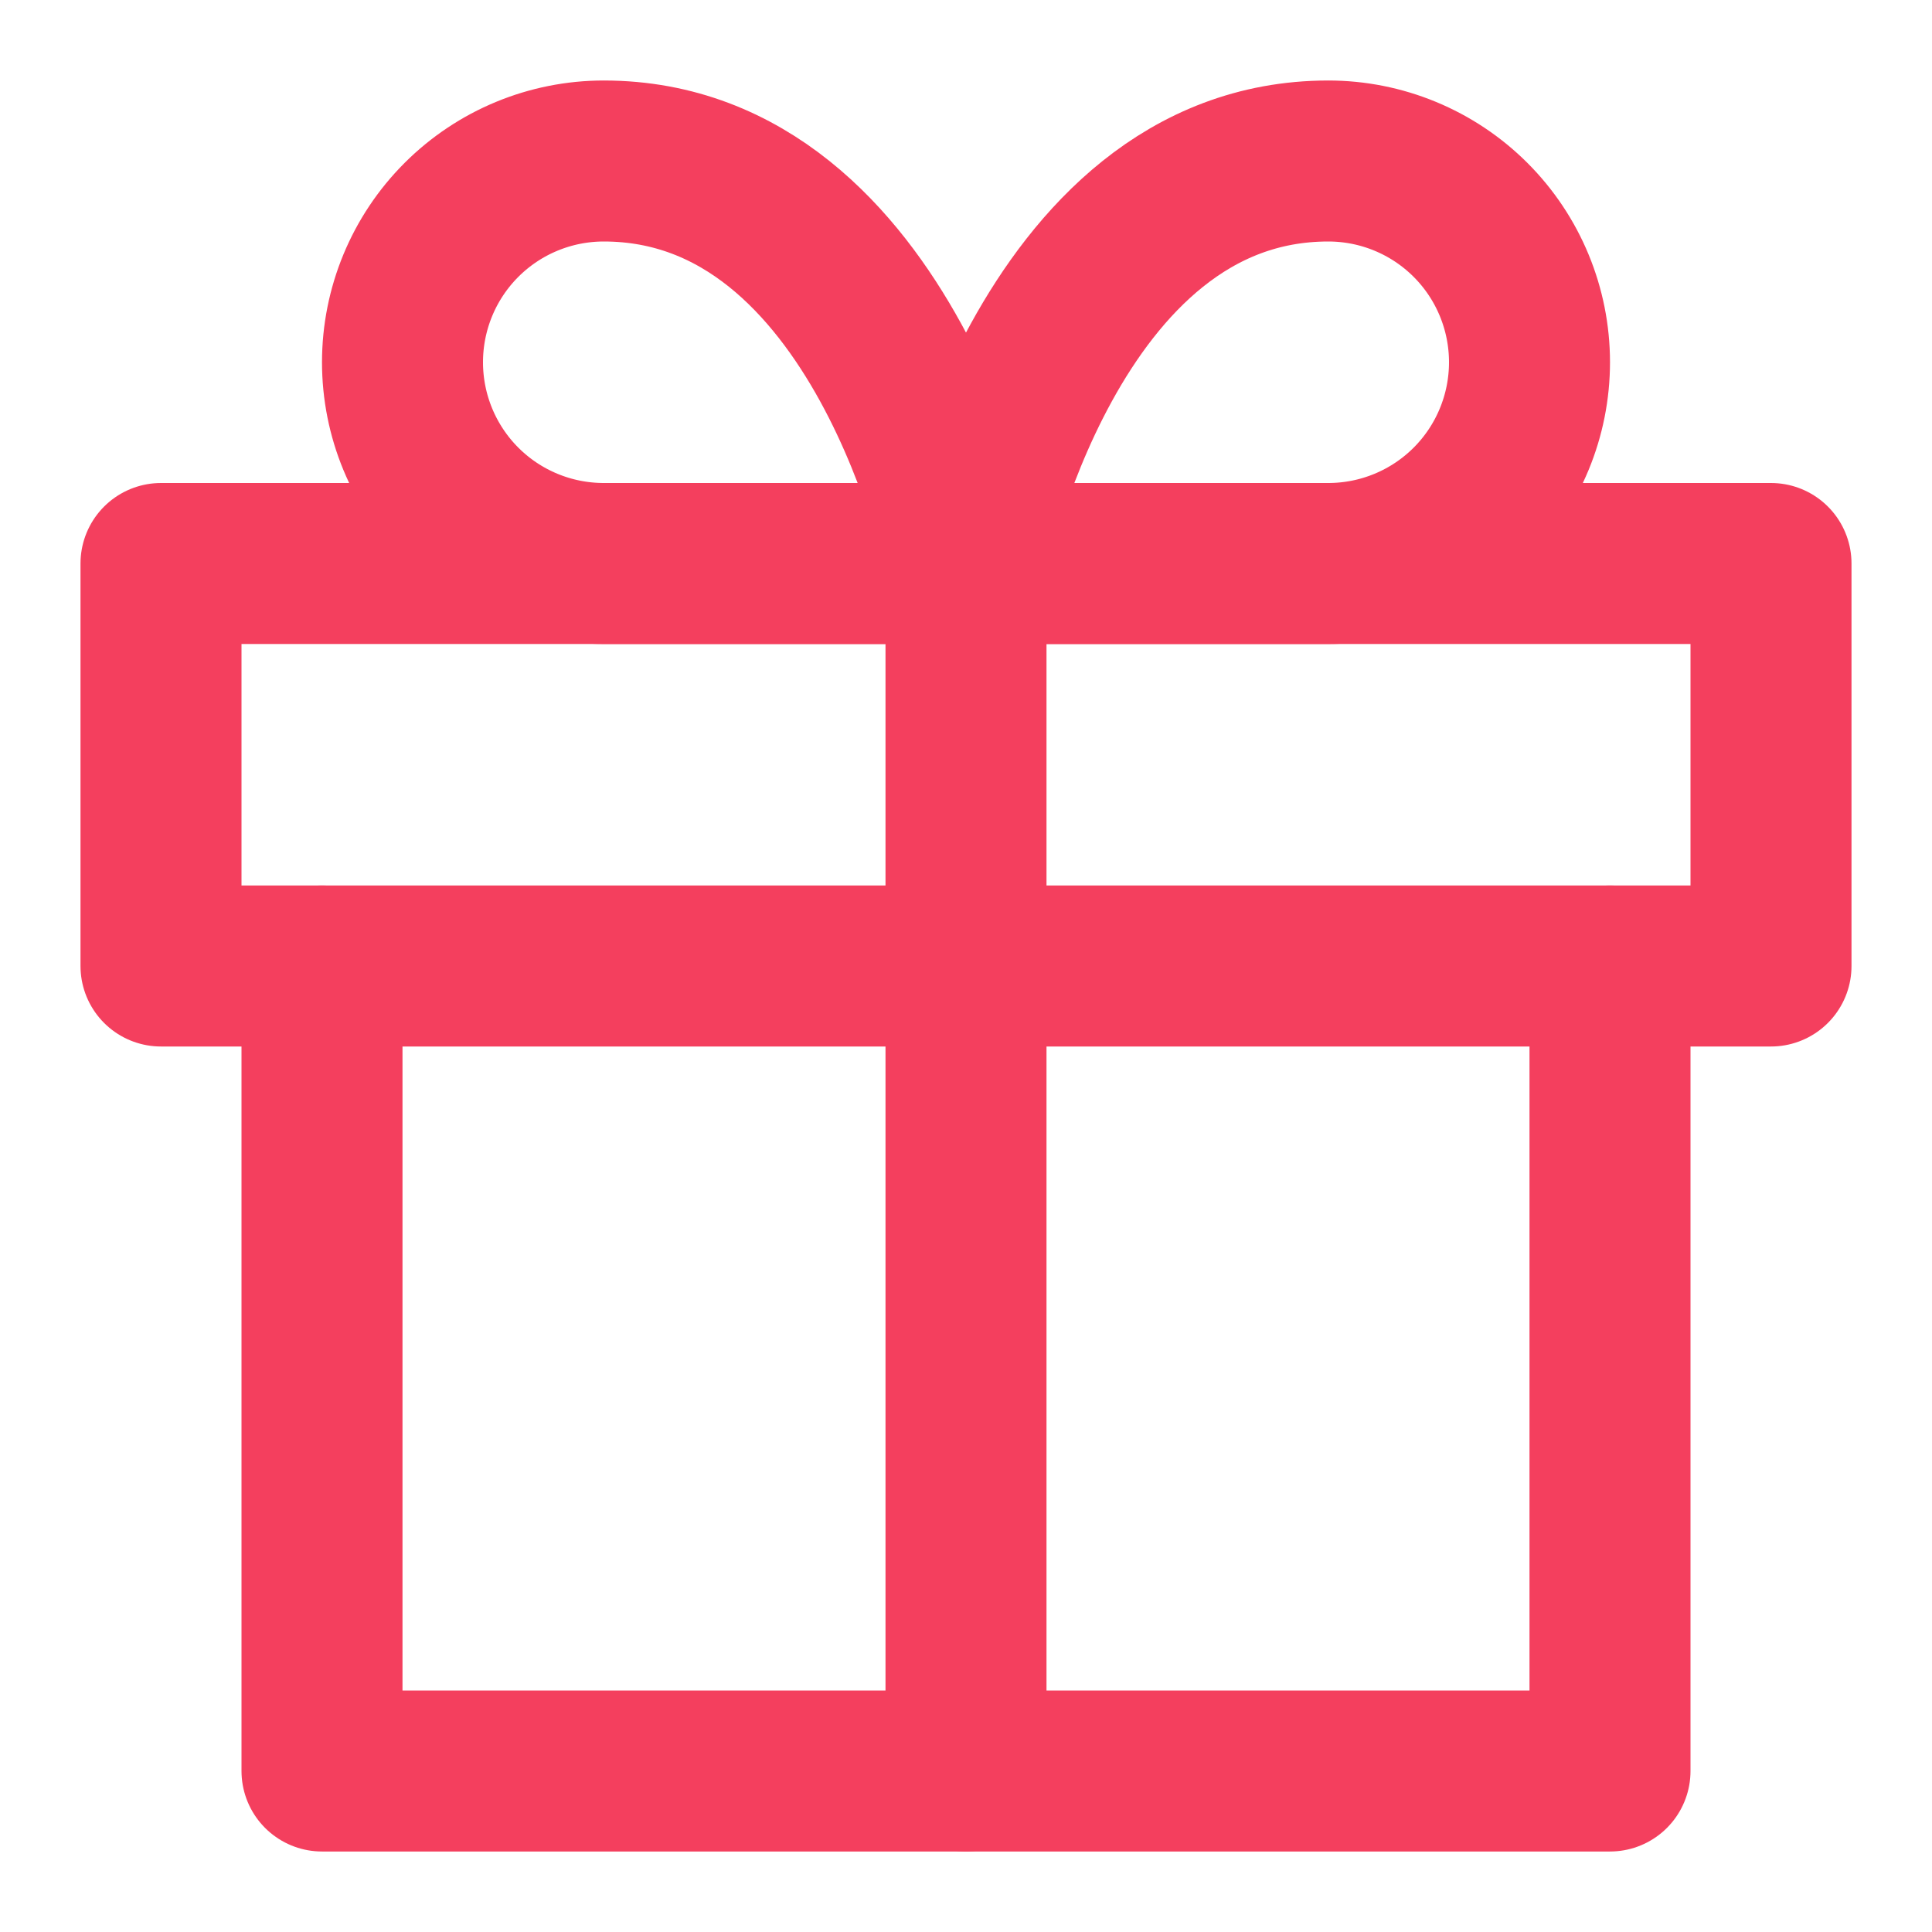
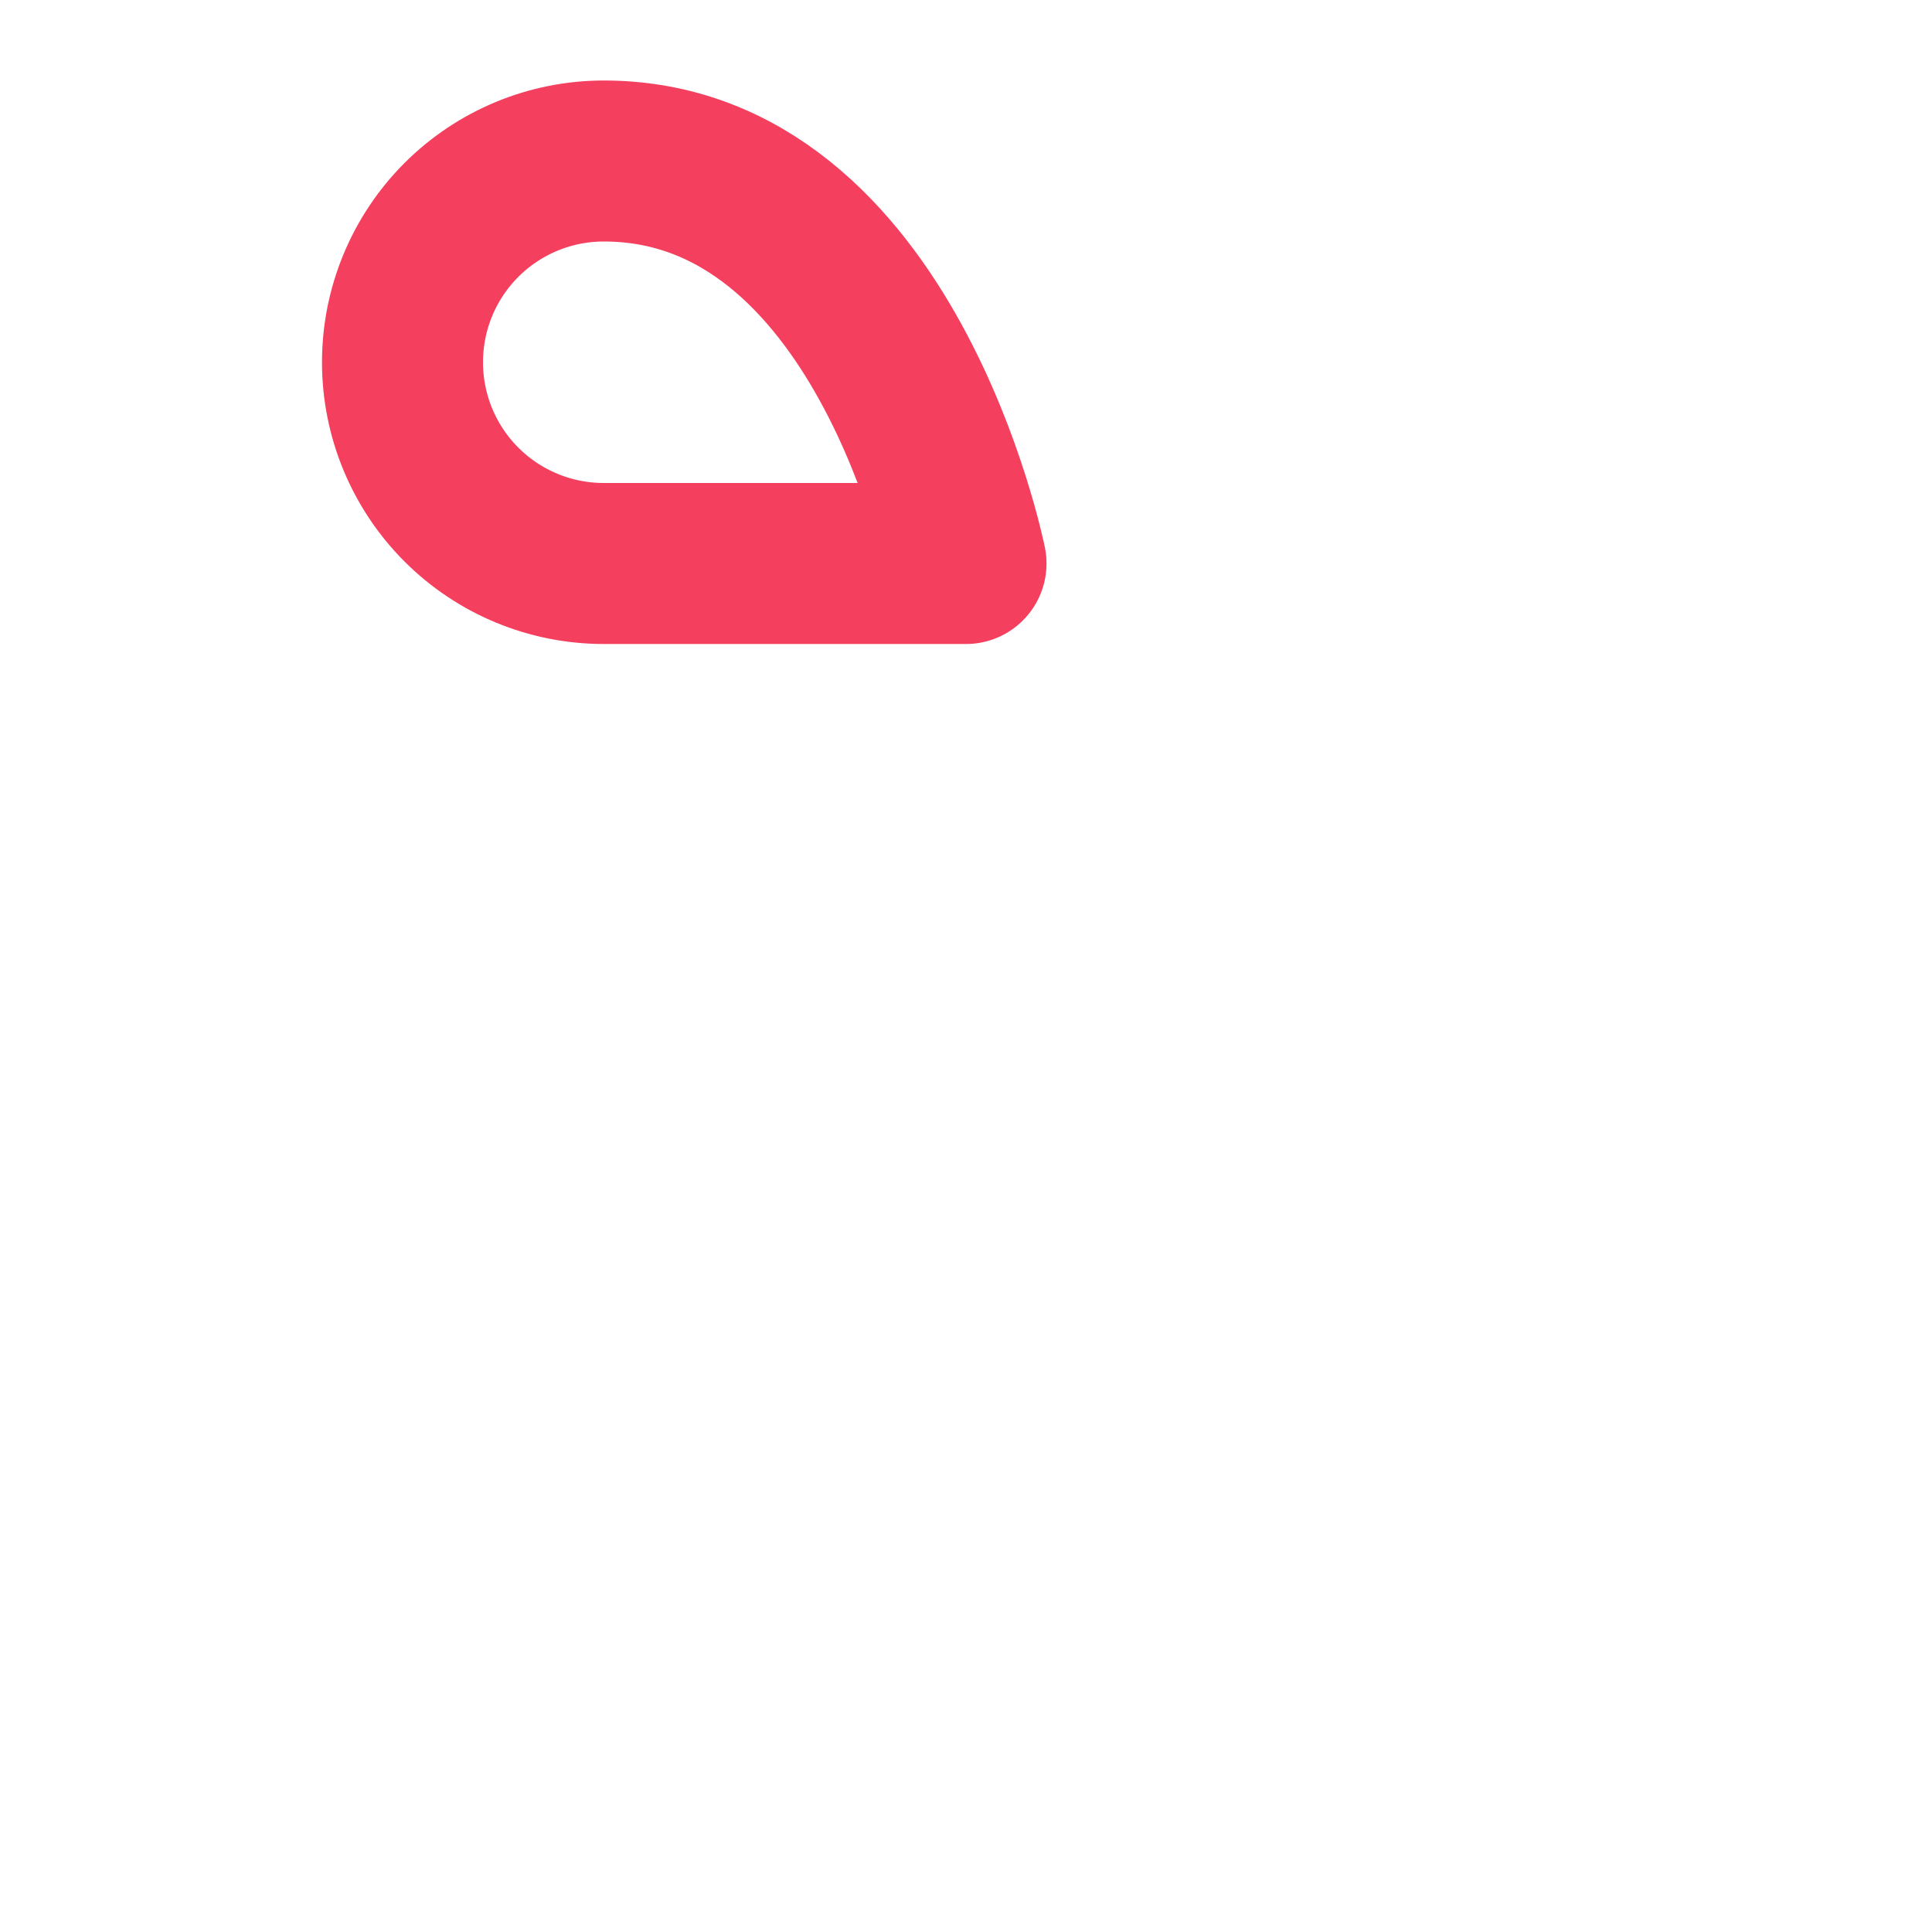
<svg xmlns="http://www.w3.org/2000/svg" width="24" height="24" viewBox="0 0 24 24" fill="none">
-   <path d="M20 12V22H4V12" stroke="#F43F5E" stroke-width="2" stroke-linecap="round" stroke-linejoin="round" />
-   <path d="M22 7H2V12H22V7Z" stroke="#F43F5E" stroke-width="2" stroke-linecap="round" stroke-linejoin="round" />
-   <path d="M12 22V7" stroke="#F43F5E" stroke-width="2" stroke-linecap="round" stroke-linejoin="round" />
  <path d="M12 7H7.5C6.837 7 6.201 6.737 5.732 6.268C5.263 5.799 5 5.163 5 4.5C5 3.837 5.263 3.201 5.732 2.732C6.201 2.263 6.837 2 7.5 2C11 2 12 7 12 7Z" stroke="#F43F5E" stroke-width="2" stroke-linecap="round" stroke-linejoin="round" />
-   <path d="M12 7H16.5C17.163 7 17.799 6.737 18.268 6.268C18.737 5.799 19 5.163 19 4.5C19 3.837 18.737 3.201 18.268 2.732C17.799 2.263 17.163 2 16.5 2C13 2 12 7 12 7Z" stroke="#F43F5E" stroke-width="2" stroke-linecap="round" stroke-linejoin="round" />
</svg>